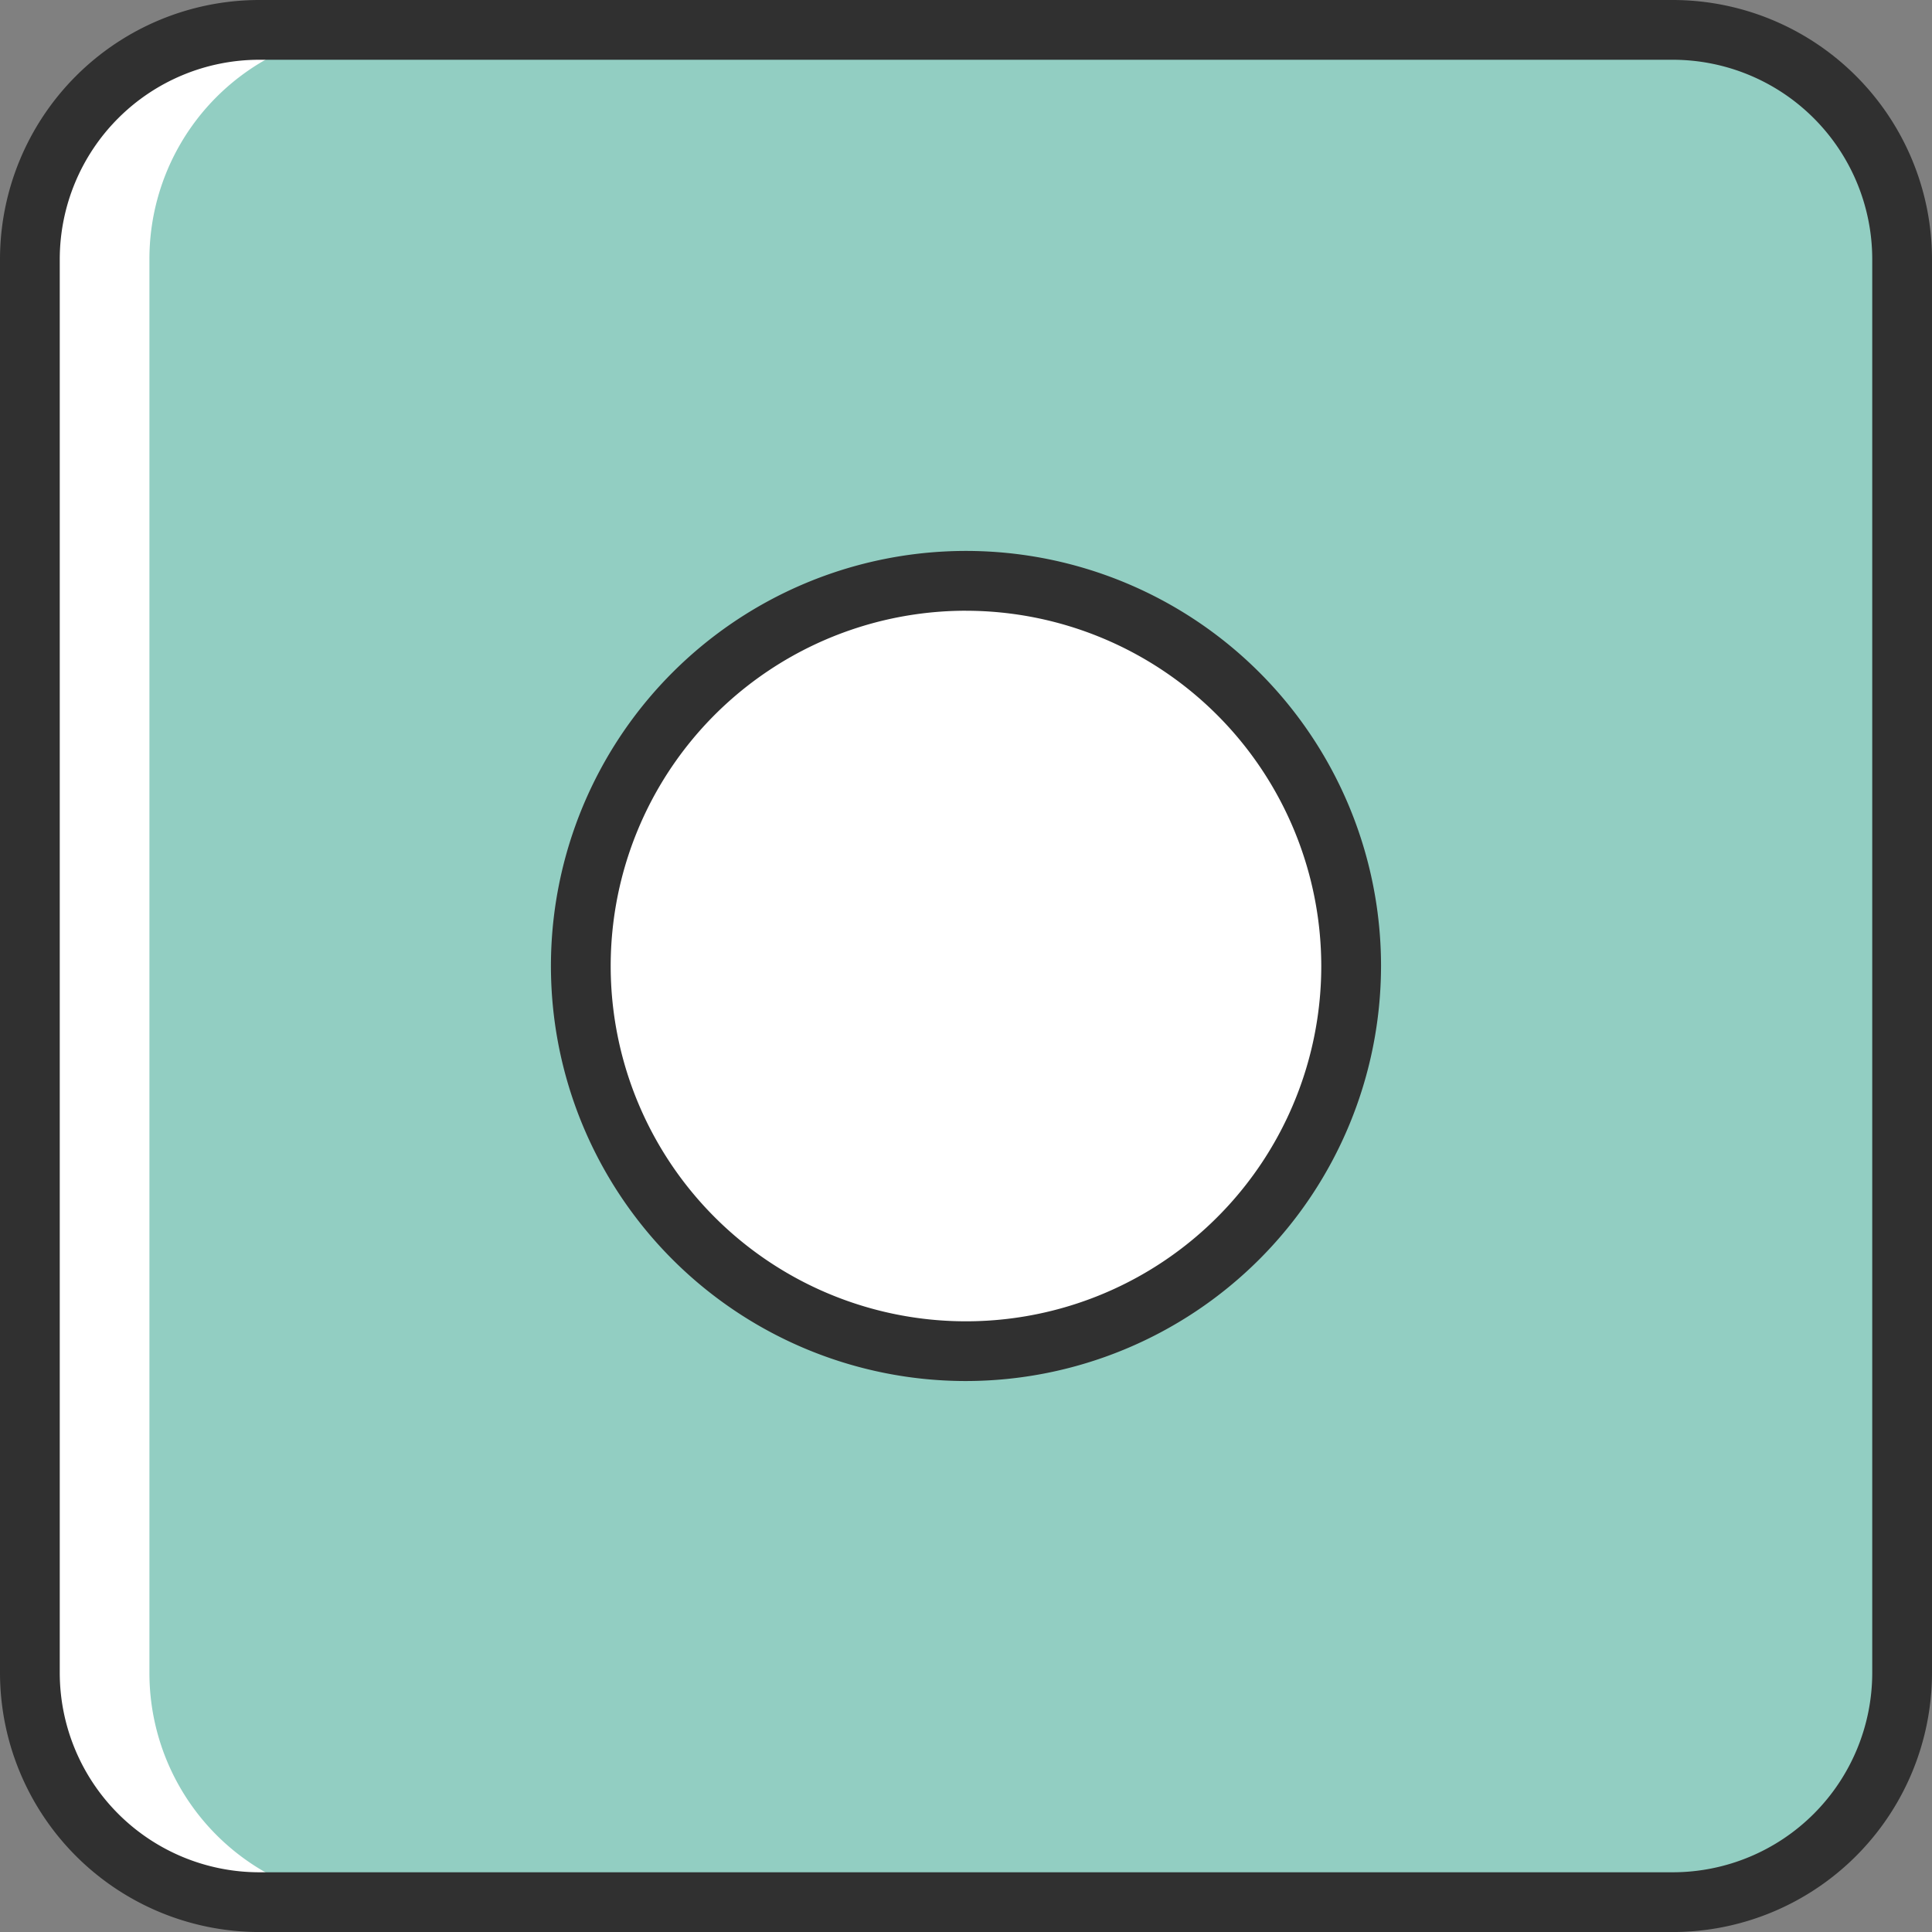
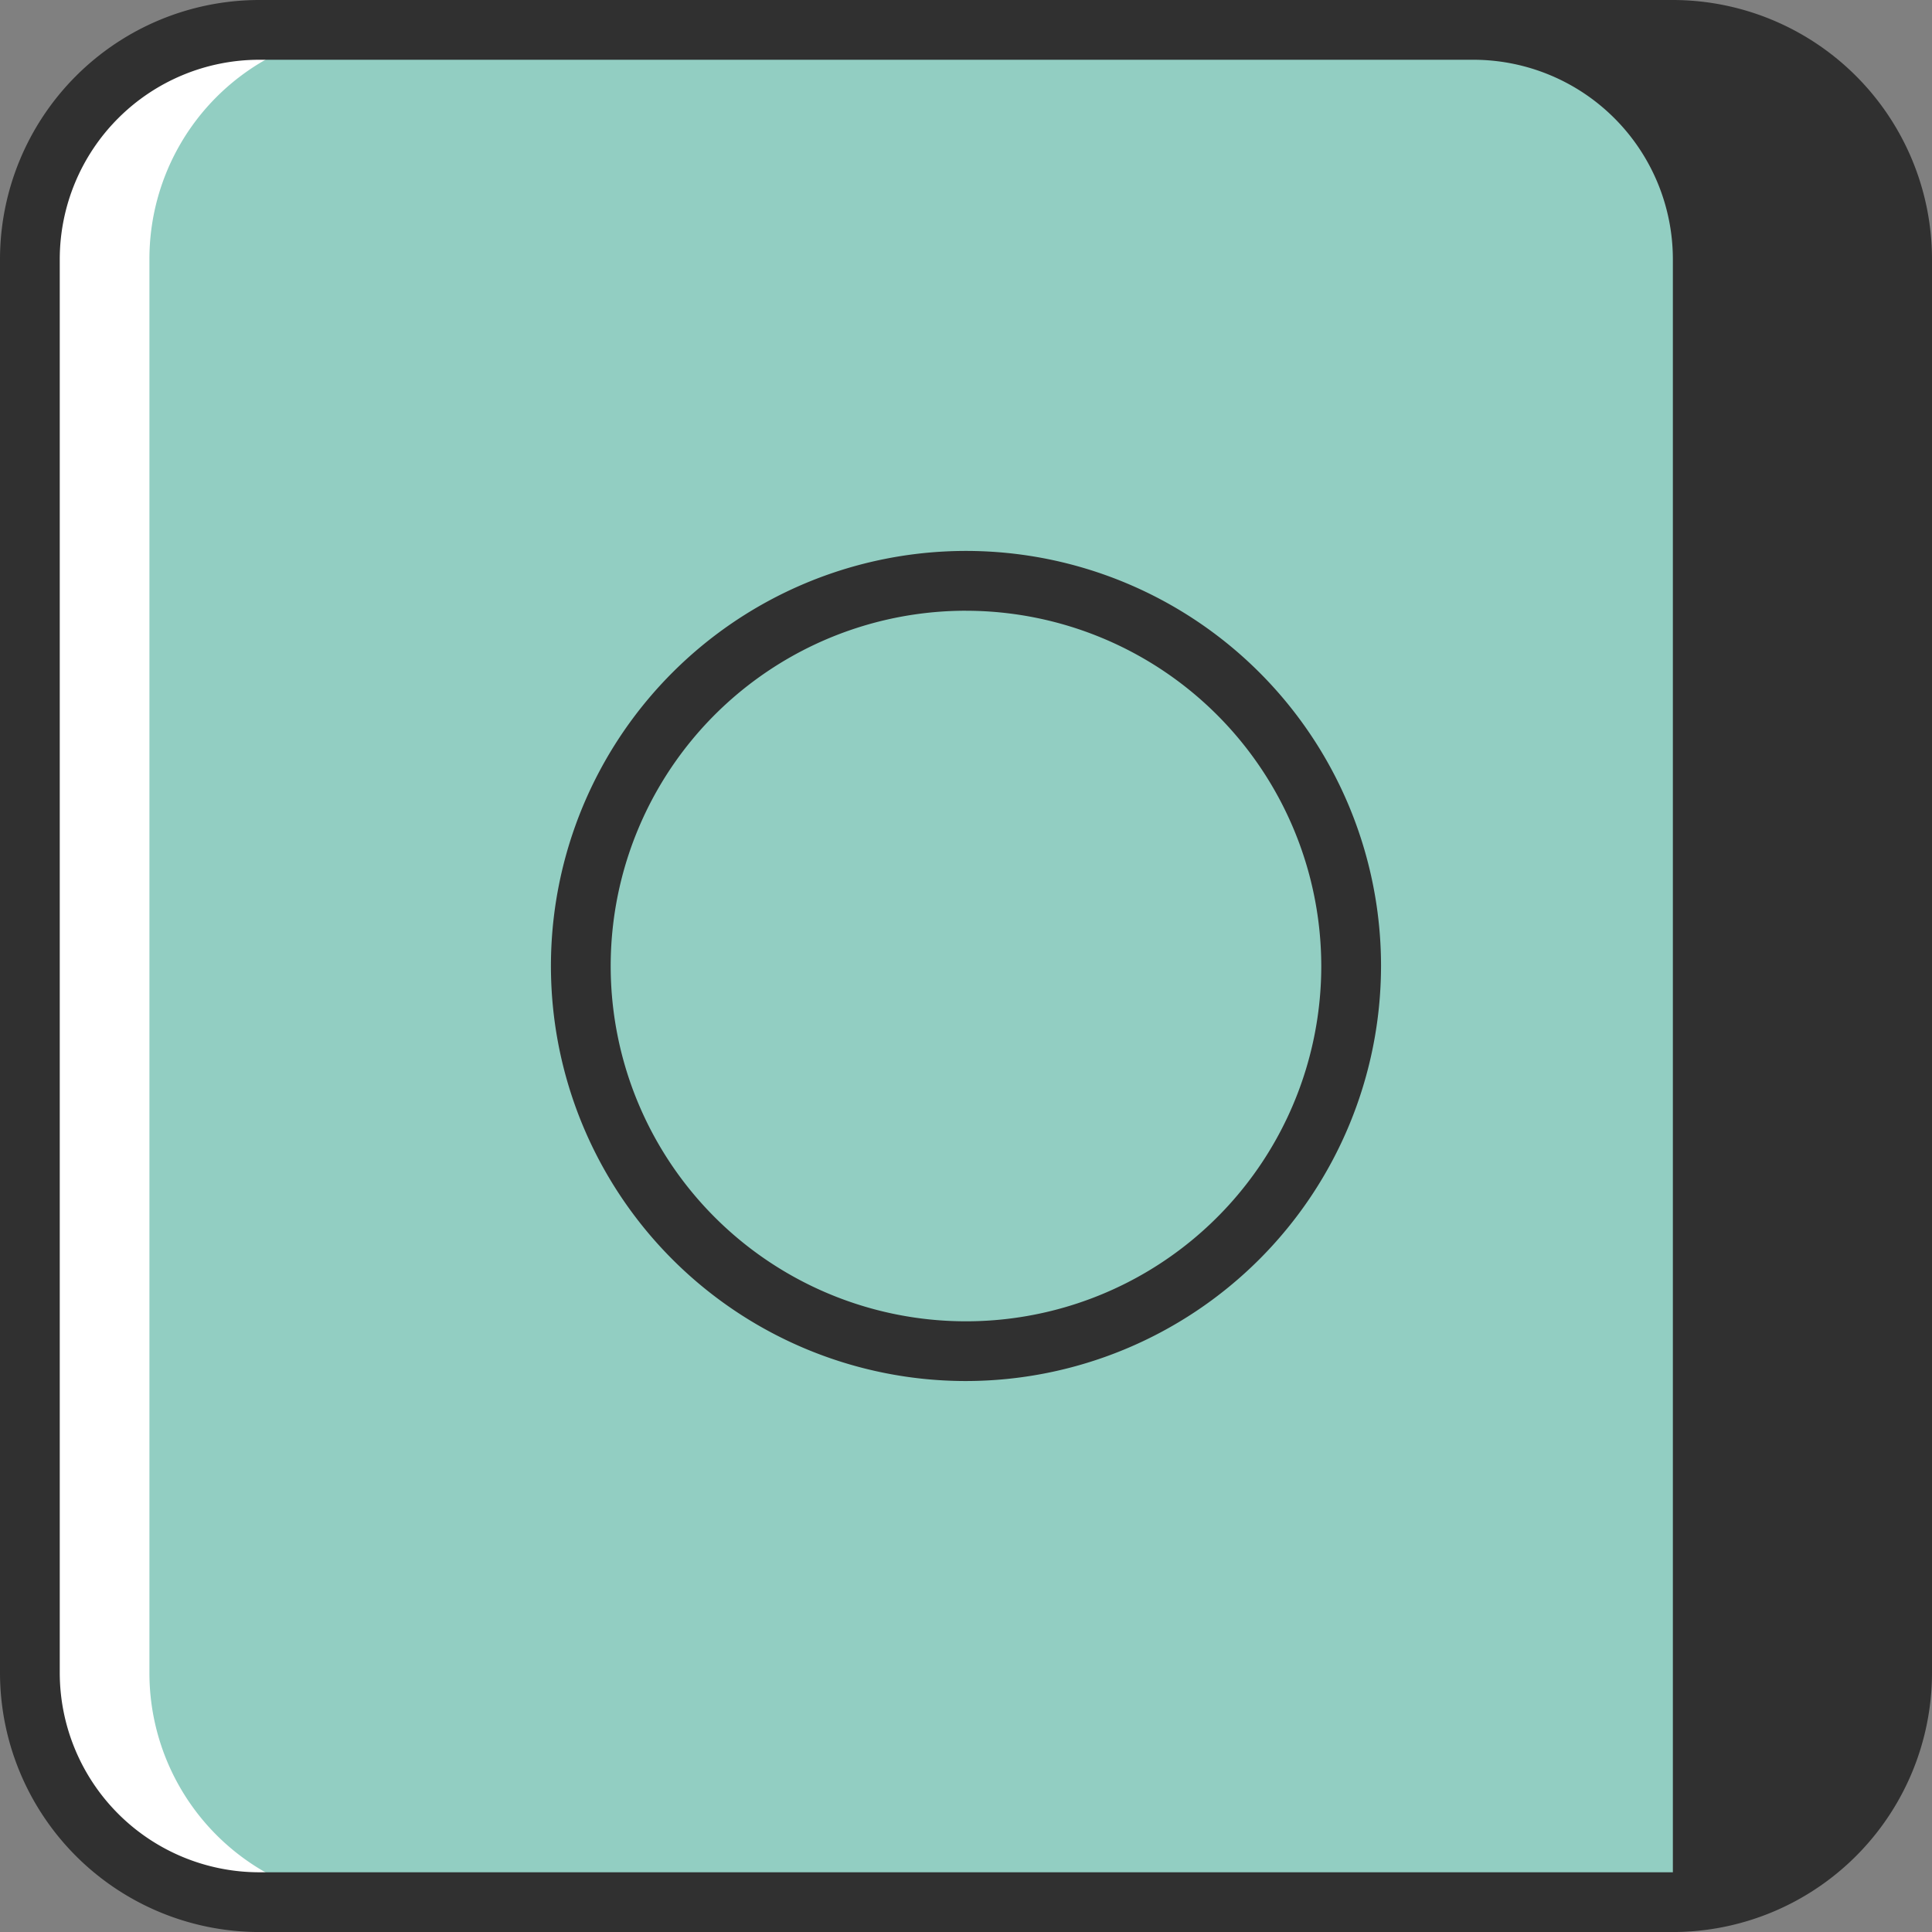
<svg xmlns="http://www.w3.org/2000/svg" id="Сгруппировать_228" data-name="Сгруппировать 228" width="108.338" height="108.34" viewBox="0 0 108.338 108.34">
  <rect x="0" y="0" width="108.338" height="108.34" fill="#808080" stroke="none" />
  <defs>
    <clipPath id="clip-path">
      <rect id="Прямоугольник_195" data-name="Прямоугольник 195" width="108.338" height="108.34" fill="none" />
    </clipPath>
  </defs>
  <g id="Сгруппировать_227" data-name="Сгруппировать 227" transform="translate(0 0)" clip-path="url(#clip-path)">
    <path id="Контур_651" data-name="Контур 651" d="M105.986,13.856V93.138a12.864,12.864,0,0,1-12.851,12.851H13.853A12.853,12.853,0,0,1,1,93.138V13.856A12.842,12.842,0,0,1,13.853,1H93.135a12.853,12.853,0,0,1,12.851,12.851" transform="translate(0.677 0.679)" fill="#fff" />
    <path id="Контур_652" data-name="Контур 652" d="M103.284,13.856V93.138a12.864,12.864,0,0,1-12.851,12.851H17.853A12.853,12.853,0,0,1,5,93.138V13.856A12.842,12.842,0,0,1,17.853,1H90.433a12.853,12.853,0,0,1,12.851,12.851" transform="translate(3.379 0.679)" fill="#92cec2" />
-     <path id="Контур_653" data-name="Контур 653" d="M93.807,108.34H14.531A14.549,14.549,0,0,1,0,93.807V14.531A14.548,14.548,0,0,1,14.531,0H93.807a14.548,14.548,0,0,1,14.531,14.531V93.807A14.547,14.547,0,0,1,93.807,108.34M14.531,3.351a11.192,11.192,0,0,0-11.18,11.18V93.807a11.193,11.193,0,0,0,11.18,11.182H93.807a11.193,11.193,0,0,0,11.18-11.182V14.531a11.192,11.192,0,0,0-11.18-11.18Z" transform="translate(0 0)" fill="#303030" />
-     <path id="Контур_654" data-name="Контур 654" d="M62.635,41.039a21.6,21.6,0,1,1-21.6-21.6,21.6,21.6,0,0,1,21.6,21.6" transform="translate(13.132 13.131)" fill="#fff" />
+     <path id="Контур_653" data-name="Контур 653" d="M93.807,108.34H14.531A14.549,14.549,0,0,1,0,93.807V14.531A14.548,14.548,0,0,1,14.531,0H93.807a14.548,14.548,0,0,1,14.531,14.531V93.807A14.547,14.547,0,0,1,93.807,108.34M14.531,3.351a11.192,11.192,0,0,0-11.18,11.18V93.807a11.193,11.193,0,0,0,11.18,11.182H93.807V14.531a11.192,11.192,0,0,0-11.18-11.18Z" transform="translate(0 0)" fill="#303030" />
    <path id="Контур_655" data-name="Контур 655" d="M41.714,64.987A23.274,23.274,0,1,1,64.987,41.714,23.3,23.3,0,0,1,41.714,64.987m0-43.195A19.923,19.923,0,1,0,61.636,41.715,19.945,19.945,0,0,0,41.714,21.793" transform="translate(12.455 12.455)" fill="#303030" />
  </g>
</svg>